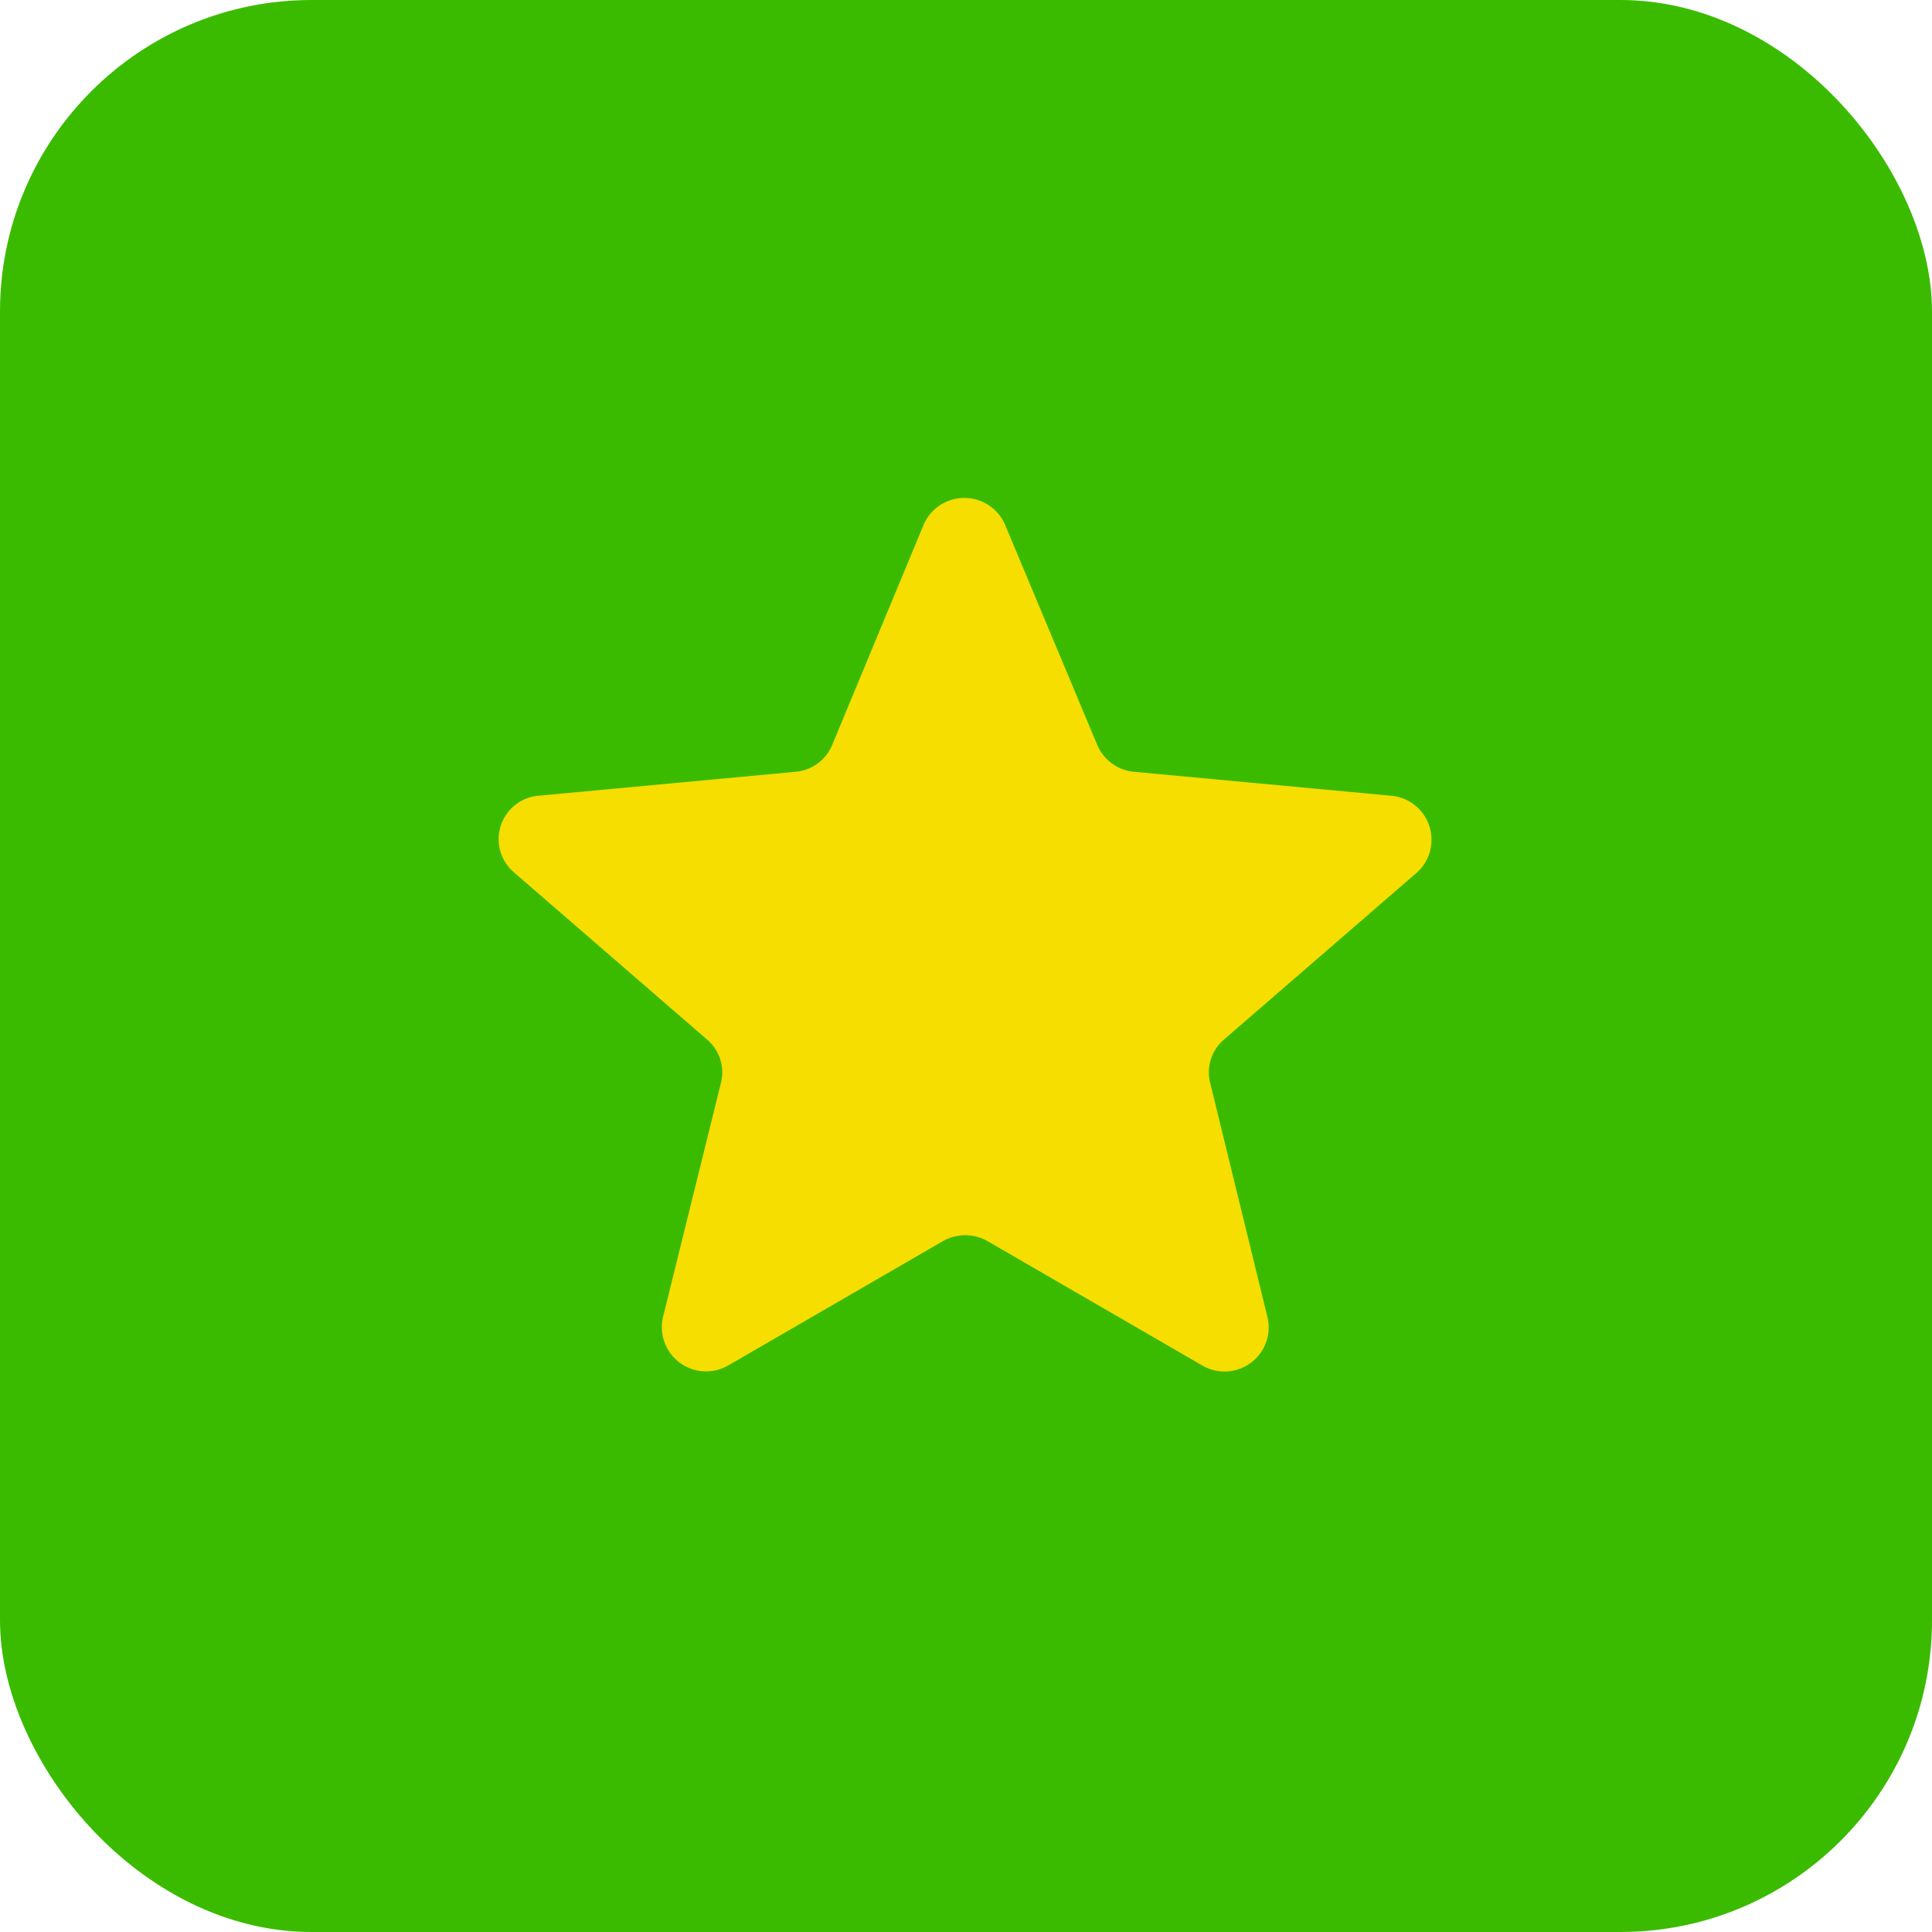
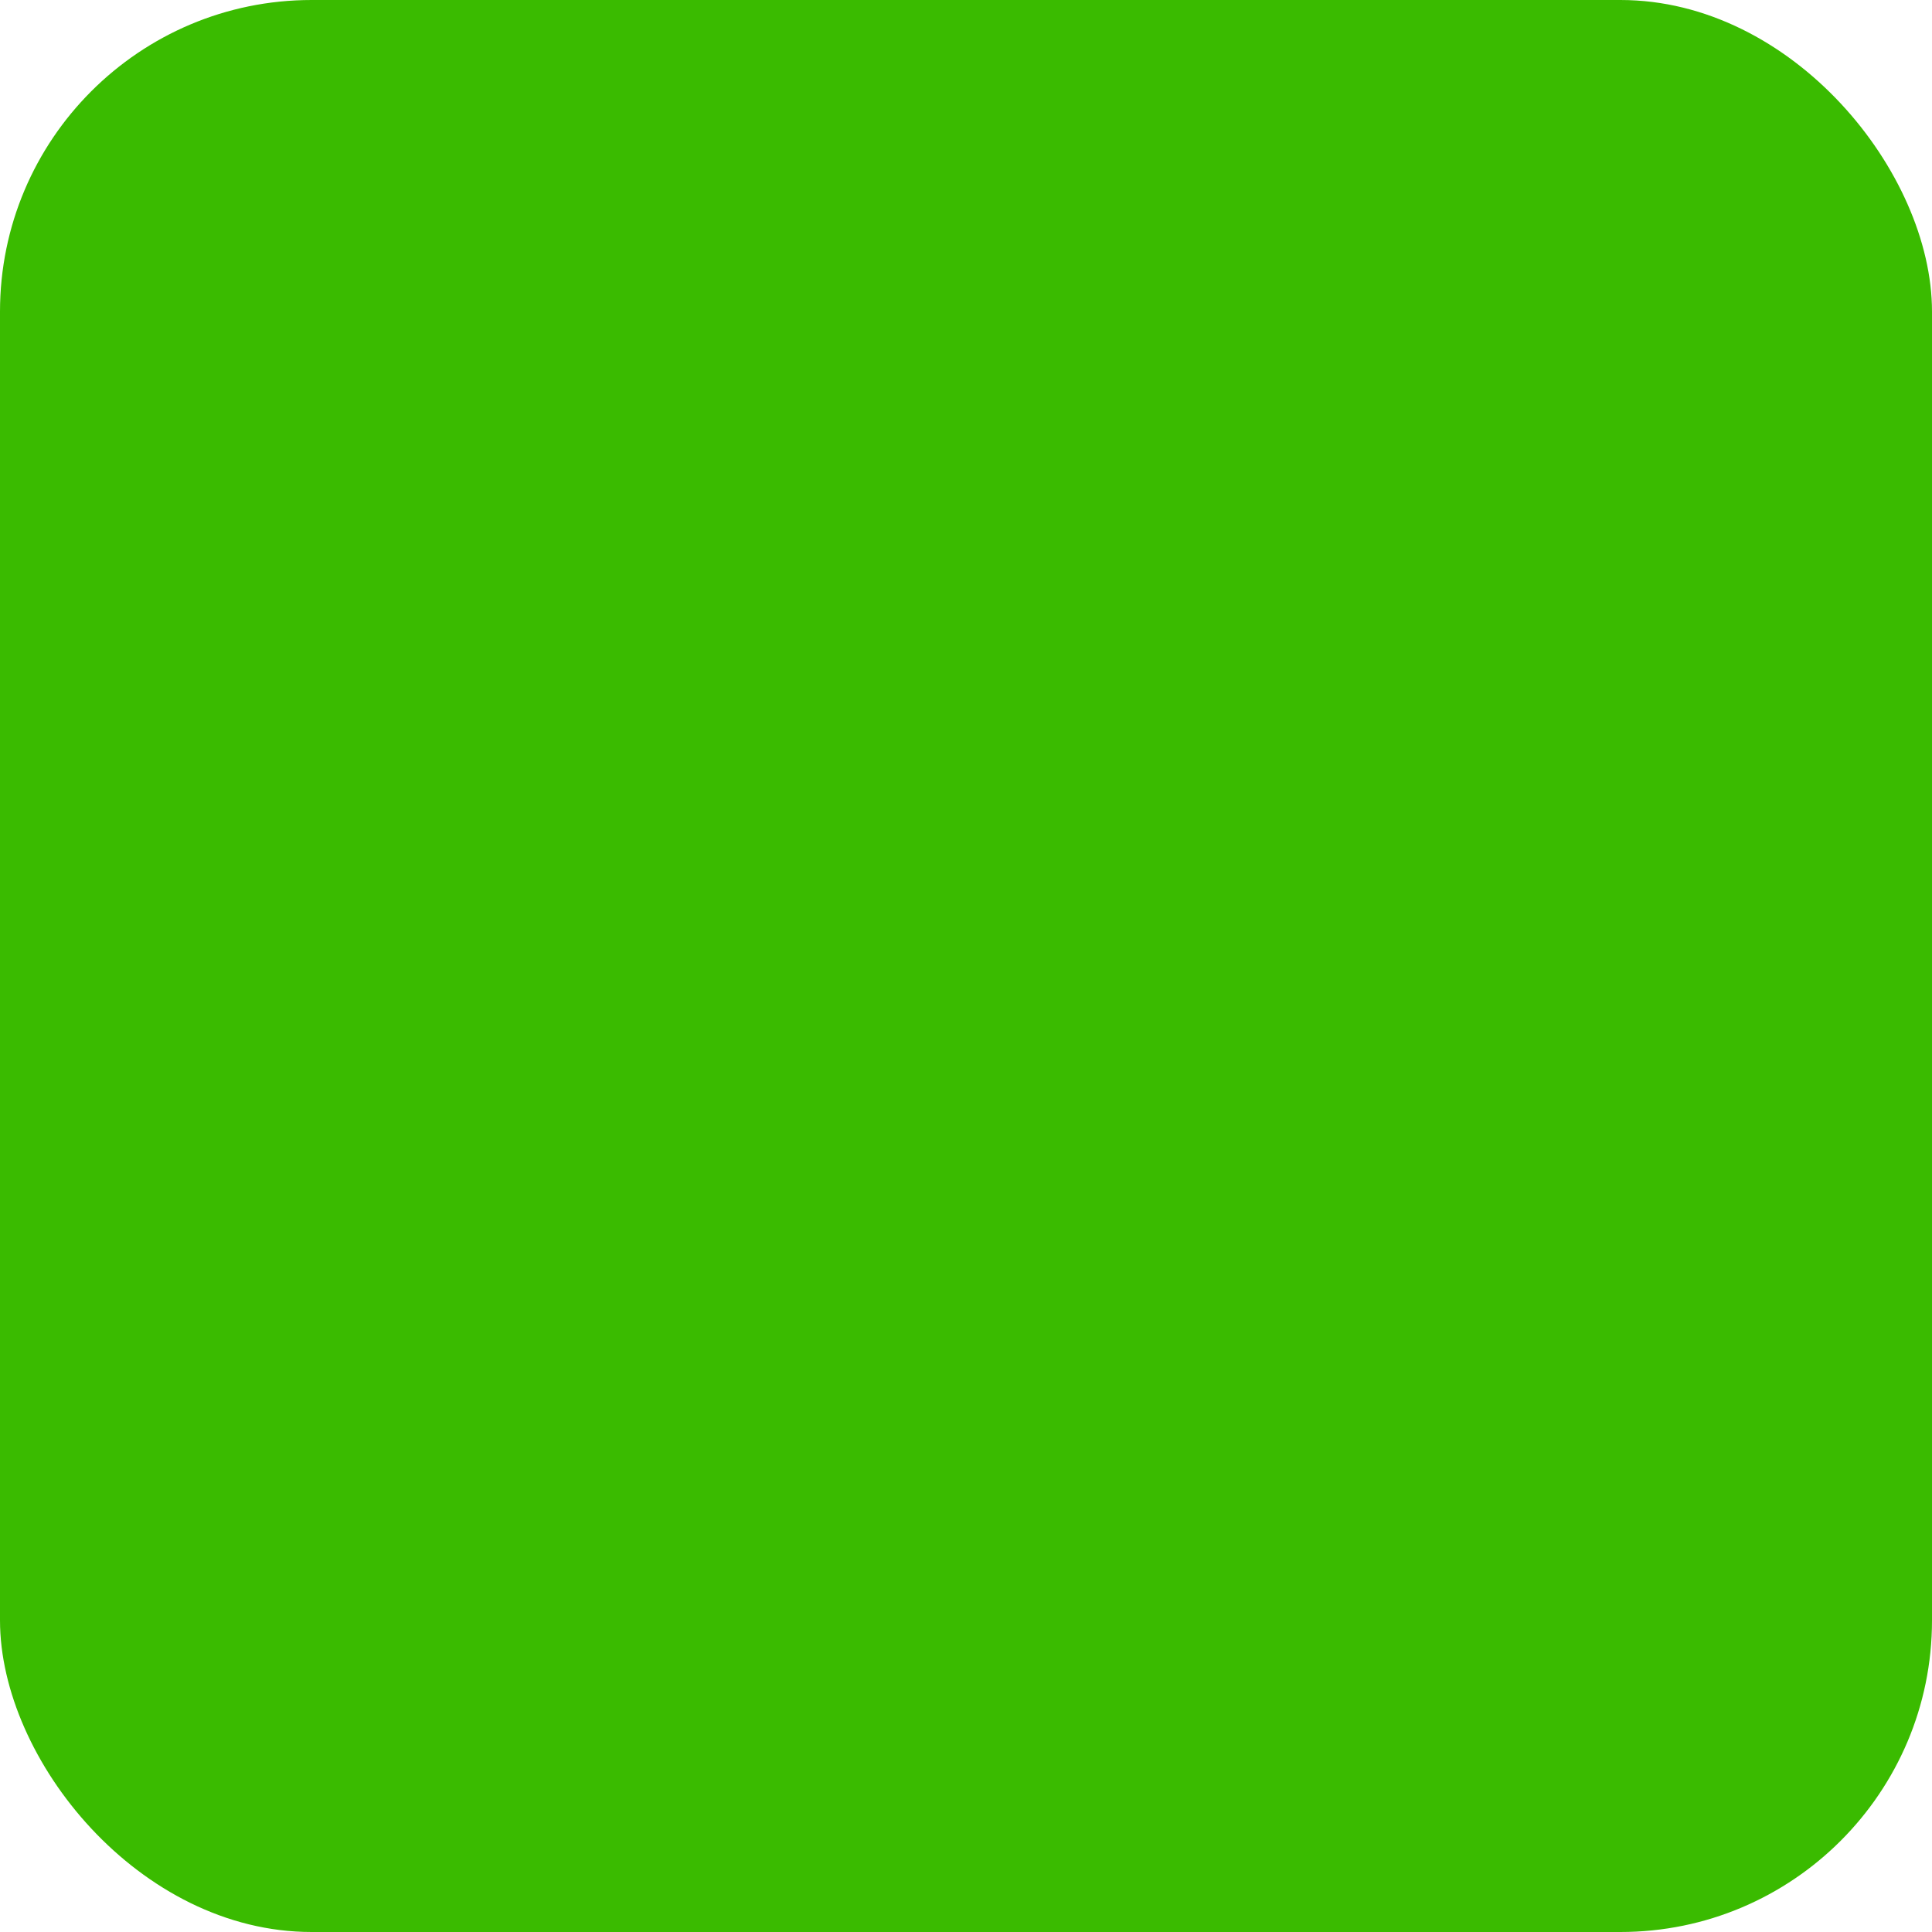
<svg xmlns="http://www.w3.org/2000/svg" width="31" height="31" viewBox="0 0 31 31">
  <g transform="translate(-1026 -426)">
    <rect width="31" height="31" rx="5" transform="translate(1026 426)" fill="#3abb00" />
-     <path d="M1051.32,775.768l-4.123-.384a.713.713,0,0,1-.591-.431l-1.477-3.528a.711.711,0,0,0-1.311,0l-1.465,3.528a.7.7,0,0,1-.591.431l-4.124.384a.7.7,0,0,0-.4,1.222l3.107,2.69a.69.69,0,0,1,.225.687l-.933,3.772a.71.71,0,0,0,1.052.768l3.438-1.991a.724.724,0,0,1,.721,0l3.438,1.991a.708.708,0,0,0,1.052-.768l-.922-3.772a.69.69,0,0,1,.224-.687l3.107-2.69A.709.709,0,0,0,1051.32,775.768Z" transform="translate(-3 -337)" fill="#f6de00" />
  </g>
</svg>